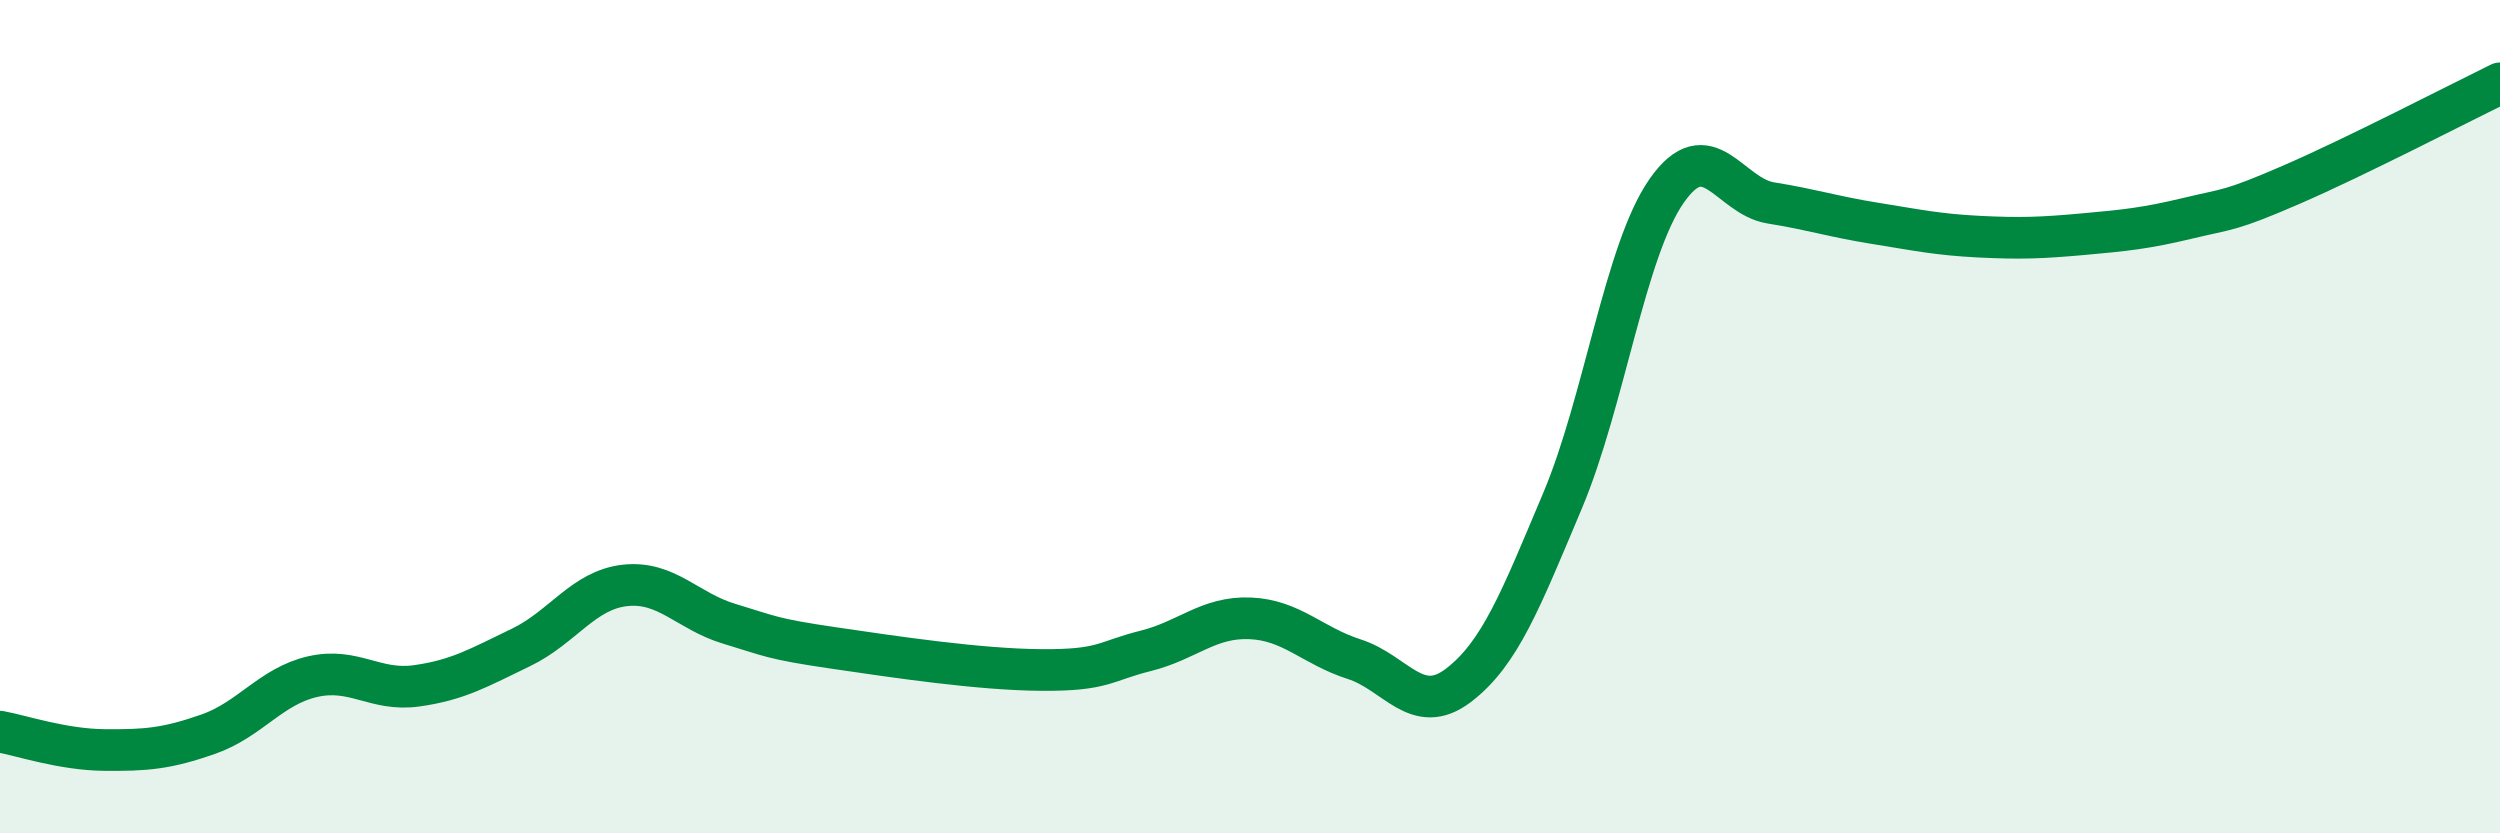
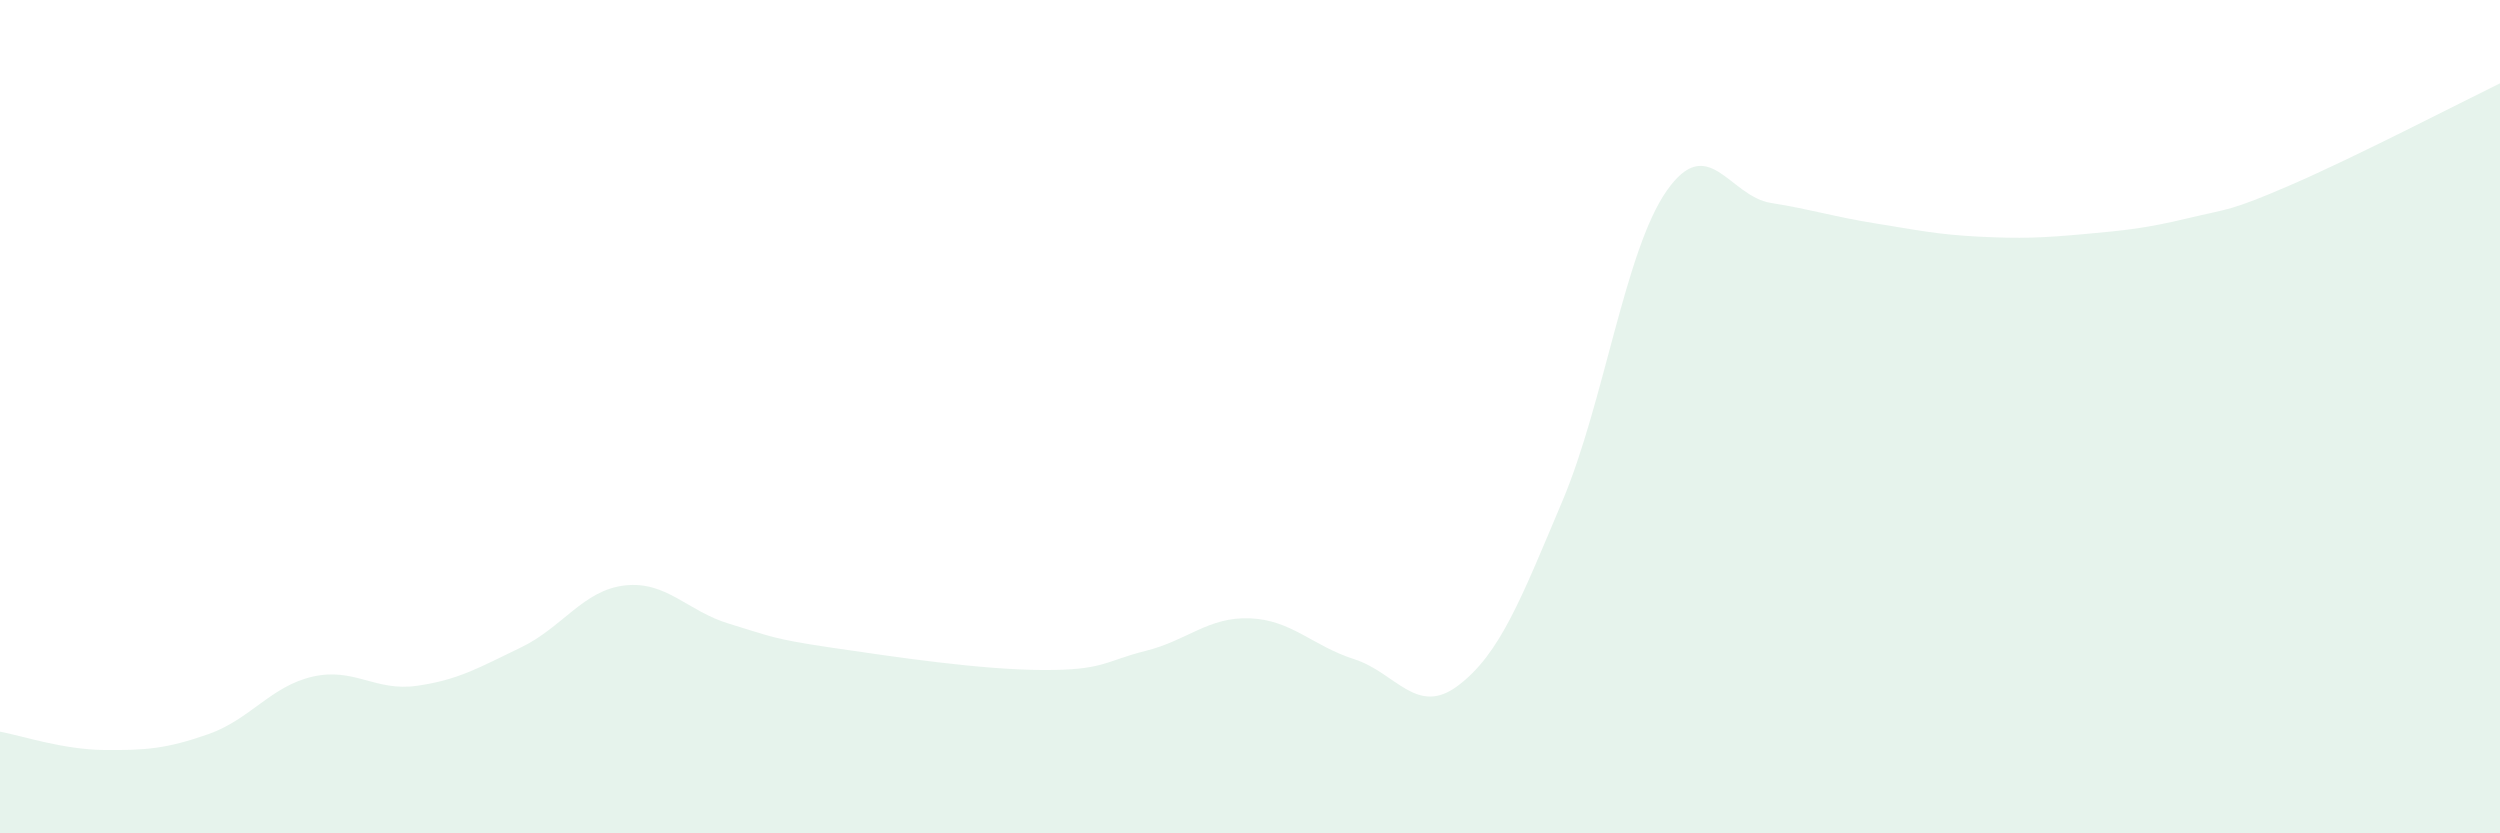
<svg xmlns="http://www.w3.org/2000/svg" width="60" height="20" viewBox="0 0 60 20">
  <path d="M 0,17.56 C 0.5,17.65 1.5,17.99 2.5,18 C 3.5,18.01 4,17.97 5,17.62 C 6,17.27 6.5,16.47 7.5,16.24 C 8.5,16.01 9,16.6 10,16.46 C 11,16.32 11.5,16.02 12.5,15.54 C 13.5,15.06 14,14.16 15,14.05 C 16,13.94 16.5,14.67 17.5,14.97 C 18.5,15.27 18.5,15.33 20,15.55 C 21.5,15.77 23.5,16.07 25,16.08 C 26.5,16.09 26.5,15.87 27.5,15.62 C 28.5,15.37 29,14.8 30,14.84 C 31,14.88 31.5,15.5 32.5,15.82 C 33.5,16.14 34,17.21 35,16.45 C 36,15.69 36.5,14.39 37.5,12.02 C 38.5,9.65 39,6.01 40,4.58 C 41,3.15 41.5,4.71 42.5,4.87 C 43.5,5.03 44,5.2 45,5.36 C 46,5.52 46.5,5.63 47.5,5.68 C 48.5,5.73 49,5.71 50,5.62 C 51,5.53 51.5,5.48 52.5,5.24 C 53.5,5 53.5,5.08 55,4.43 C 56.5,3.78 59,2.49 60,2L60 20L0 20Z" fill="#008740" opacity="0.1" stroke-linecap="round" stroke-linejoin="round" />
-   <path d="M 0,17.56 C 0.5,17.65 1.5,17.99 2.5,18 C 3.5,18.01 4,17.97 5,17.62 C 6,17.27 6.5,16.47 7.5,16.24 C 8.5,16.01 9,16.6 10,16.46 C 11,16.32 11.5,16.02 12.5,15.54 C 13.5,15.06 14,14.16 15,14.05 C 16,13.94 16.5,14.67 17.5,14.97 C 18.5,15.27 18.5,15.33 20,15.55 C 21.5,15.77 23.5,16.07 25,16.08 C 26.5,16.09 26.5,15.87 27.5,15.62 C 28.5,15.37 29,14.8 30,14.84 C 31,14.88 31.5,15.5 32.5,15.82 C 33.5,16.14 34,17.21 35,16.45 C 36,15.69 36.5,14.39 37.5,12.02 C 38.5,9.65 39,6.01 40,4.58 C 41,3.15 41.5,4.71 42.5,4.87 C 43.5,5.03 44,5.2 45,5.36 C 46,5.52 46.5,5.63 47.5,5.68 C 48.5,5.73 49,5.71 50,5.62 C 51,5.53 51.5,5.48 52.5,5.24 C 53.5,5 53.5,5.08 55,4.43 C 56.5,3.78 59,2.49 60,2" stroke="#008740" stroke-width="1" fill="none" stroke-linecap="round" stroke-linejoin="round" />
</svg>